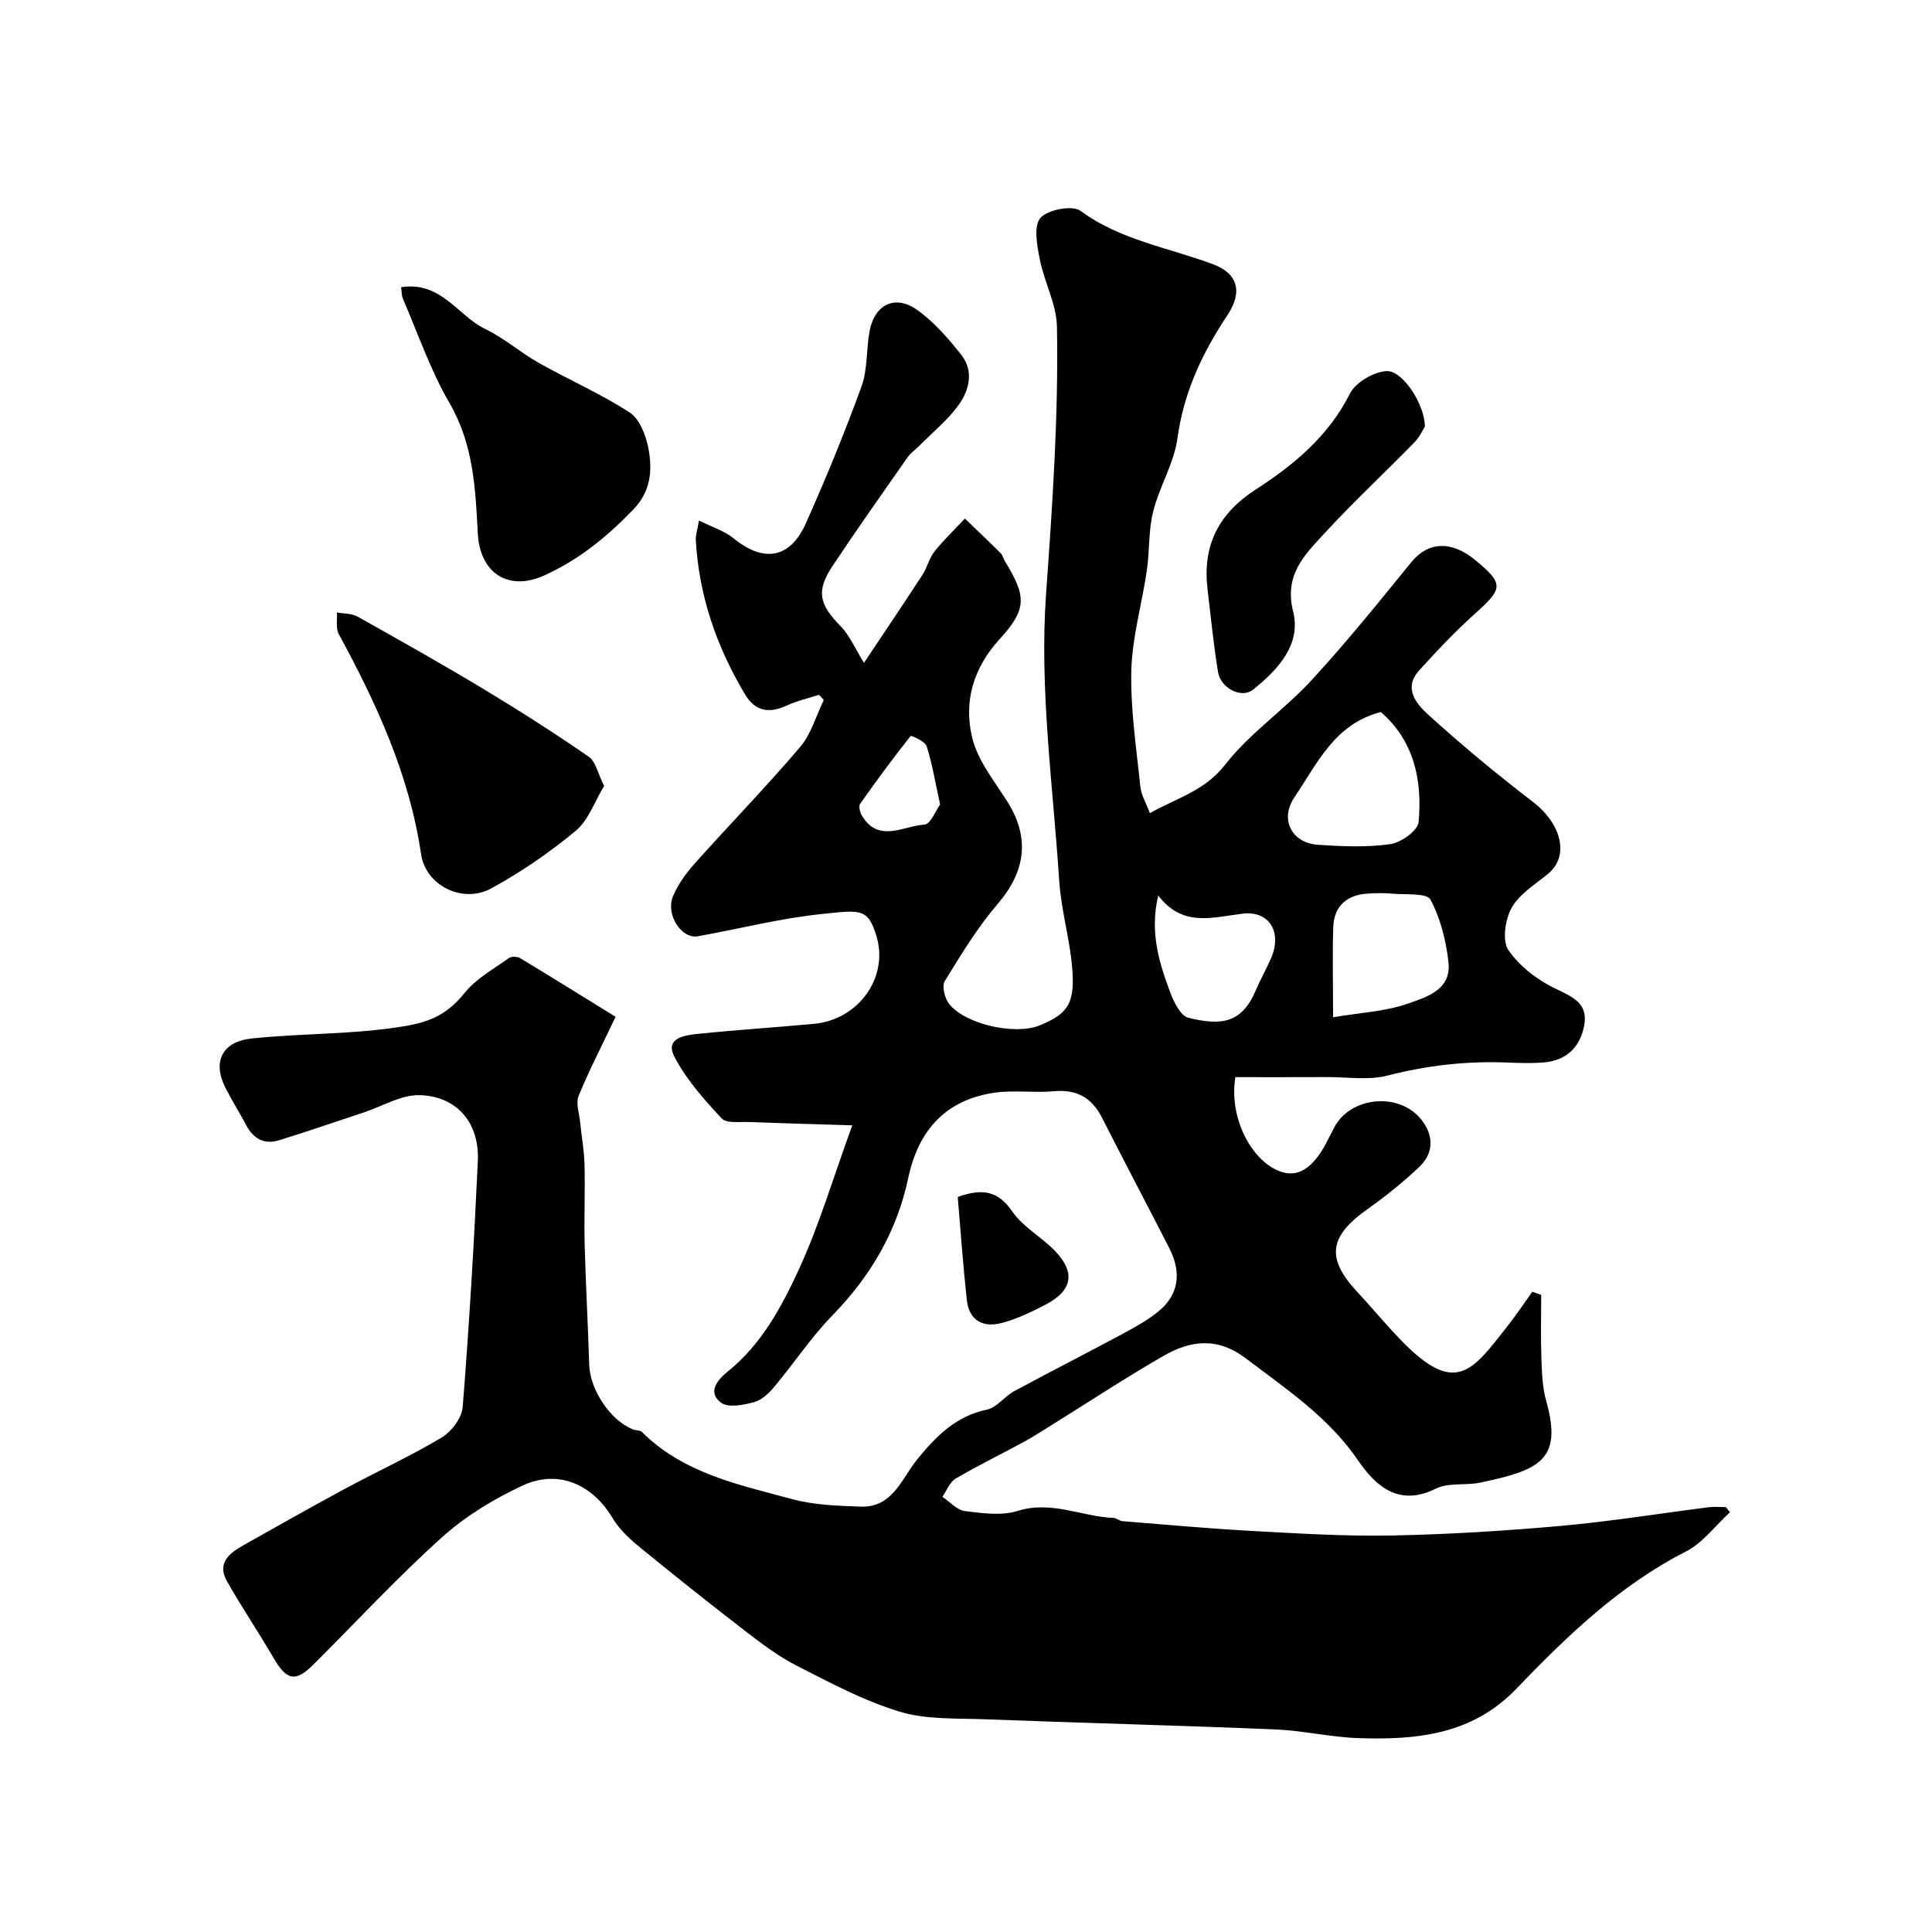
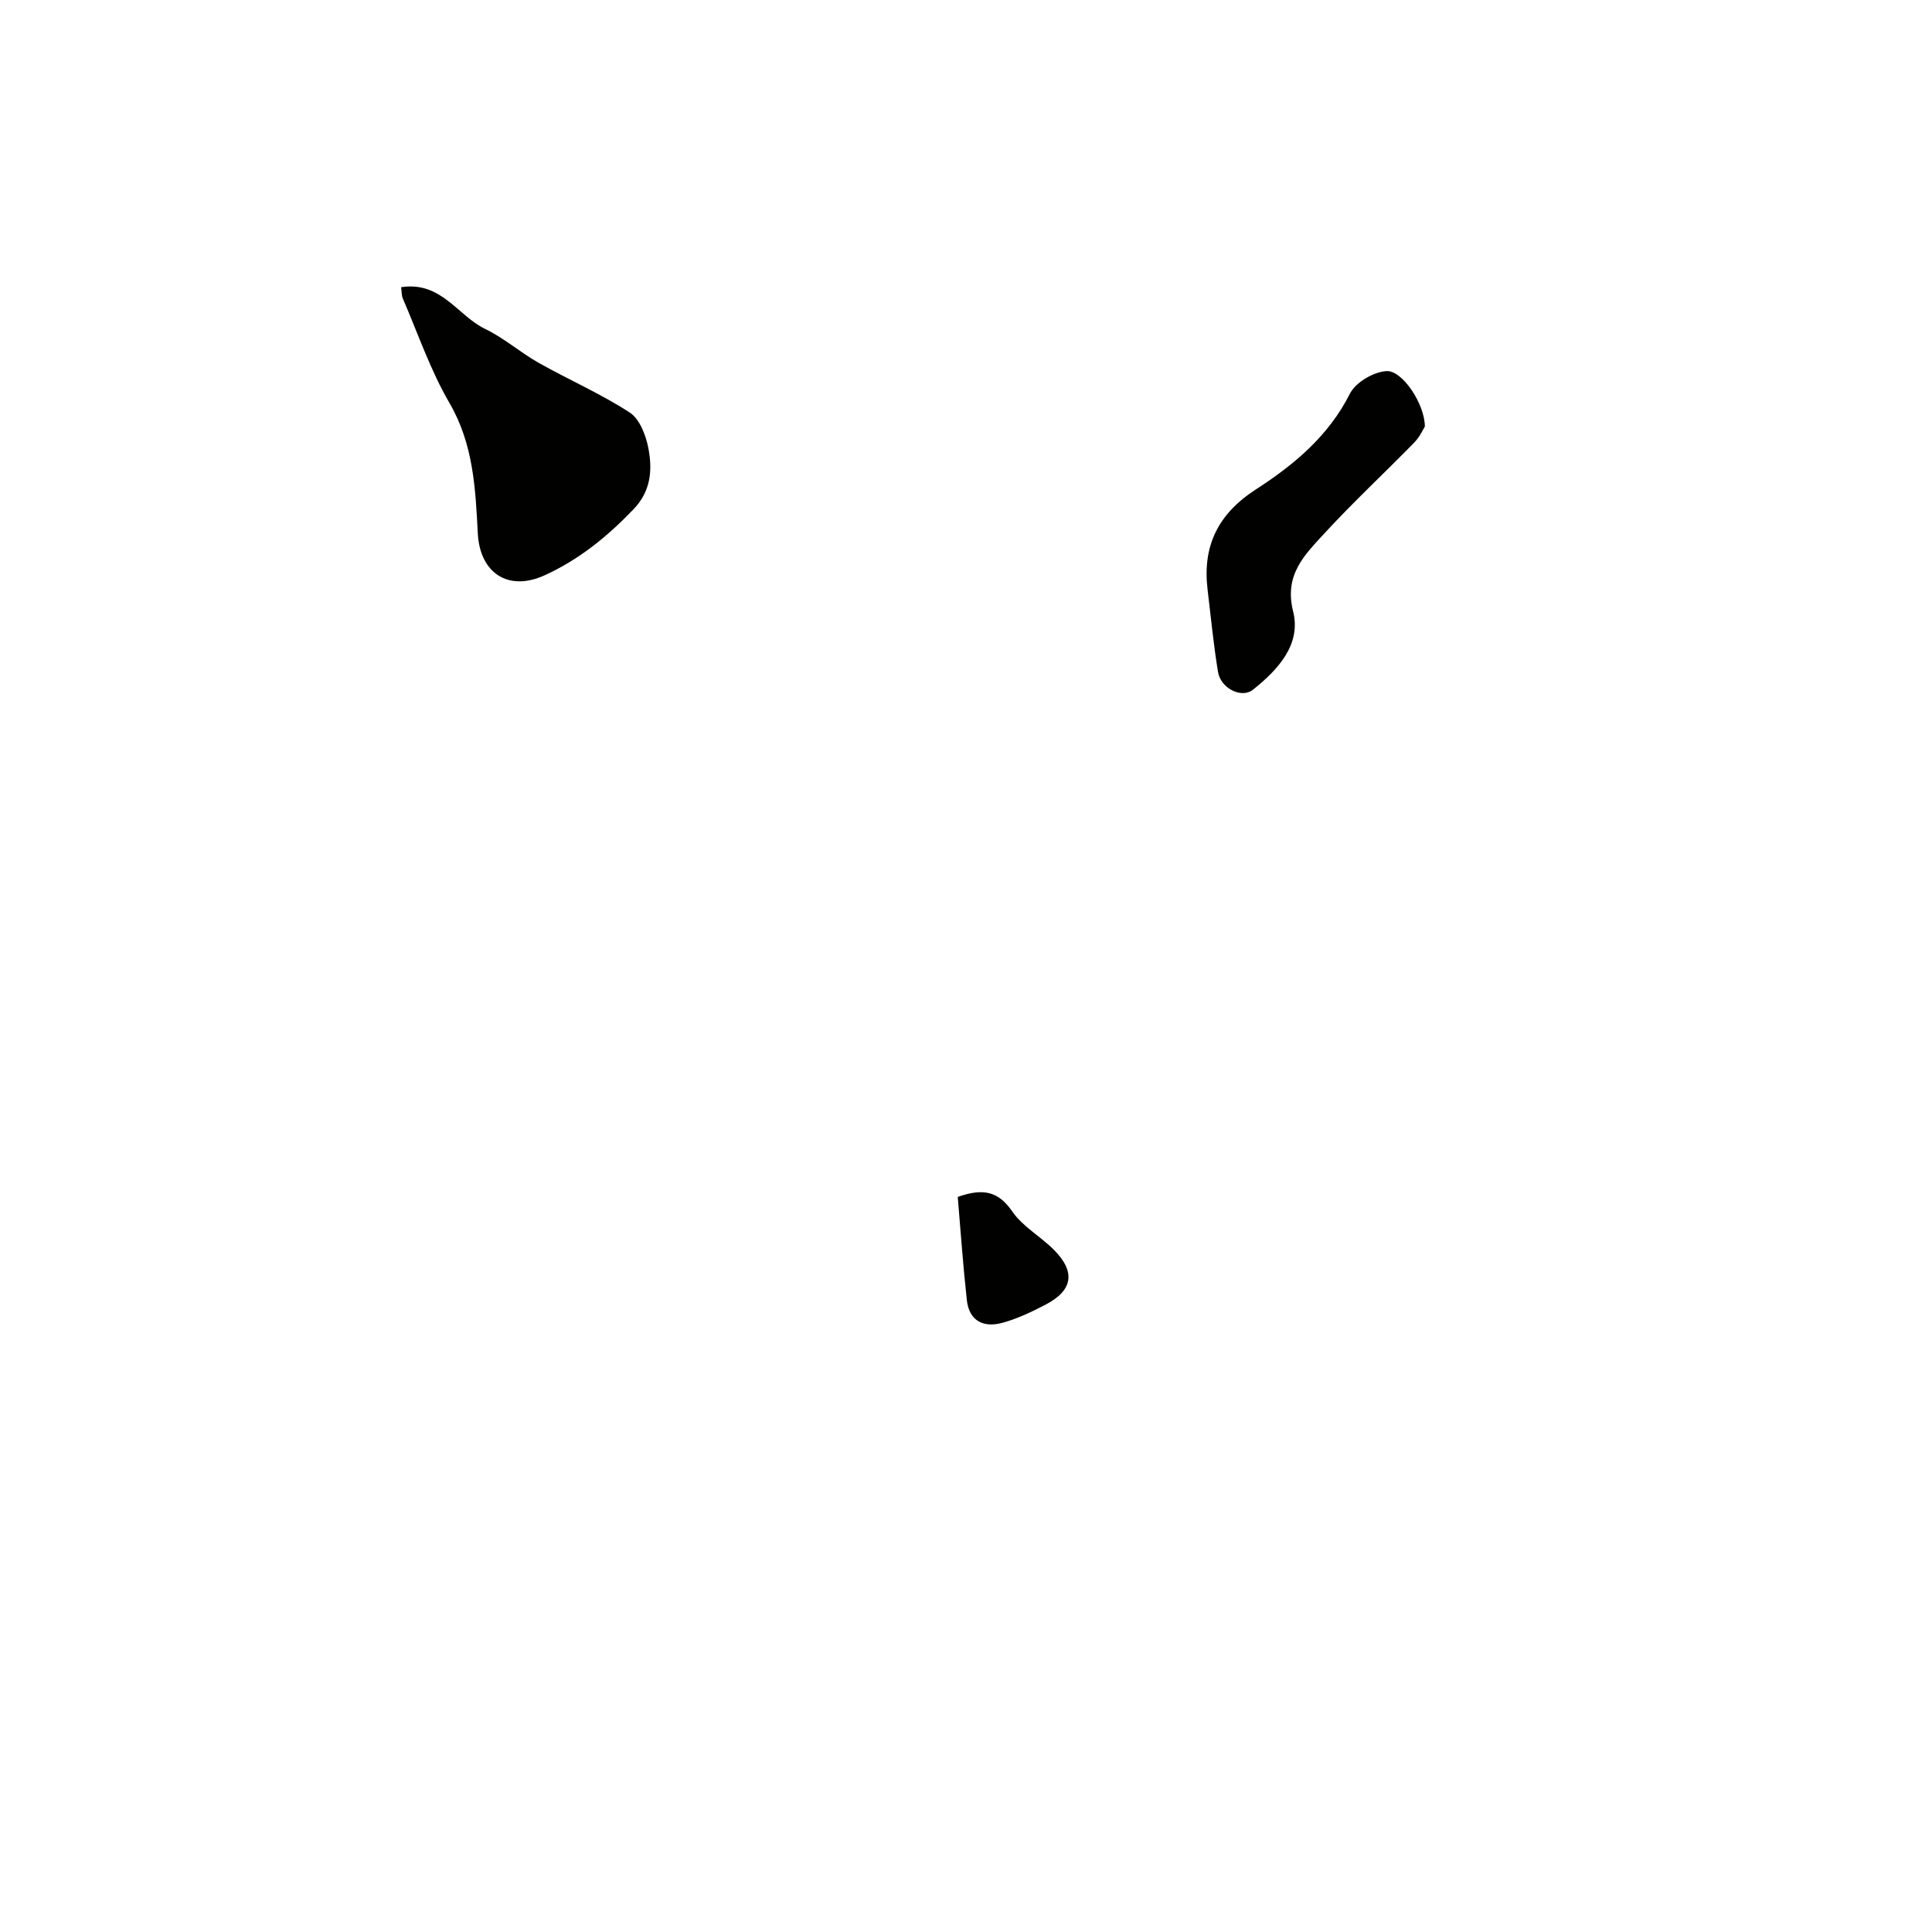
<svg xmlns="http://www.w3.org/2000/svg" enable-background="new 0 0 400 400" viewBox="0 0 400 400">
  <g fill="#010100">
-     <path d="m358.17 313.1c-3.03 2.76-5.63 6.35-9.15 8.14-13.78 7.03-24.64 17.54-35.15 28.47-9.12 9.48-20.69 10.56-32.69 10.15-5.72-.2-11.39-1.56-17.11-1.8-20.03-.83-40.07-1.34-60.09-2.1-5.94-.23-12.16.1-17.73-1.58-7.37-2.23-14.32-5.96-21.23-9.48-3.86-1.96-7.39-4.65-10.84-7.3-7.49-5.77-14.89-11.67-22.2-17.66-1.99-1.63-3.92-3.57-5.23-5.75-4.12-6.87-11.19-10.04-18.53-6.63-5.97 2.77-11.86 6.35-16.74 10.74-9.25 8.33-17.74 17.51-26.57 26.31-3.74 3.73-5.55 3.32-8.26-1.33-3.12-5.35-6.59-10.49-9.64-15.87-2.22-3.91.6-5.92 3.57-7.59 6.95-3.9 13.89-7.84 20.91-11.62 6.64-3.58 13.51-6.72 19.97-10.59 2.04-1.22 4.17-4.07 4.34-6.33 1.34-16.94 2.35-33.91 3.13-50.88.36-7.87-4.24-13.4-11.99-13.66-3.84-.13-7.76 2.31-11.65 3.59-5.84 1.93-11.65 3.94-17.52 5.75-3.04.94-5.31-.31-6.8-3.13-1.37-2.59-2.95-5.08-4.28-7.7-2.81-5.5-.61-9.61 5.39-10.24 10.46-1.1 20.97-.8 31.49-2.52 5.79-.94 9.22-2.68 12.64-6.94 2.37-2.95 5.99-4.92 9.15-7.19.52-.37 1.73-.35 2.31 0 6.67 4.02 13.28 8.14 19.78 12.16-2.96 6.23-5.55 11.2-7.65 16.38-.62 1.54.14 3.65.32 5.5.29 2.93.83 5.84.9 8.77.14 5.52-.11 11.04.03 16.56.22 8.27.69 16.53.94 24.8.15 5.16 4.34 11.55 9.06 13.41.6.24 1.46.14 1.86.54 8.61 8.58 20.06 10.91 31.11 13.9 4.53 1.23 9.42 1.38 14.17 1.55 6.65.24 8.49-5.82 11.74-9.82 3.91-4.8 7.99-8.93 14.43-10.27 2.02-.42 3.59-2.71 5.56-3.78 7.48-4.05 15.06-7.89 22.55-11.92 2.57-1.38 5.18-2.83 7.42-4.67 4.14-3.4 4.81-7.96 2.19-13.08-4.61-9-9.33-17.93-13.9-26.94-2.11-4.16-5.22-5.96-9.96-5.52-4.13.38-8.39-.3-12.46.32-10.03 1.53-15.62 7.79-17.71 17.62-2.33 10.99-7.74 20.29-15.62 28.37-4.44 4.55-8 9.96-12.1 14.86-1.13 1.35-2.64 2.79-4.24 3.21-2.19.59-5.35 1.2-6.81.1-3.03-2.28-.46-4.96 1.44-6.49 6.96-5.62 11.08-13.31 14.65-21.04 4.24-9.19 7.12-19.01 11.08-29.89-7.66-.24-14.44-.42-21.22-.69-2-.08-4.8.35-5.83-.76-3.66-3.93-7.36-8.09-9.79-12.8-1.97-3.82 2.16-4.4 4.8-4.68 8.01-.83 16.05-1.34 24.08-2.08 9.32-.86 15.51-9.66 12.99-18.1-1.78-5.94-3.33-5.45-11.1-4.67-8.71.88-17.28 3.09-25.92 4.64-3.32.6-6.68-4.45-5.14-8.24 1.02-2.51 2.75-4.85 4.57-6.89 7.2-8.06 14.76-15.82 21.76-24.05 2.29-2.69 3.31-6.47 4.91-9.75-.33-.36-.66-.71-.99-1.07-2.21.72-4.52 1.23-6.62 2.2-3.68 1.71-6.57 1.29-8.74-2.35-5.86-9.83-9.5-20.36-10.15-31.84-.06-1.06.33-2.15.66-4.09 2.75 1.38 5.27 2.14 7.15 3.68 6.18 5.06 11.68 4.25 14.95-3.05 4.17-9.32 8.05-18.78 11.54-28.37 1.31-3.59.96-7.76 1.7-11.59 1.04-5.36 5.21-7.47 9.69-4.37 3.56 2.48 6.56 5.96 9.28 9.41 2.63 3.33 1.66 7.29-.55 10.36-2.26 3.13-5.36 5.64-8.11 8.42-.82.83-1.83 1.51-2.49 2.45-5.21 7.45-10.45 14.87-15.49 22.44-3.48 5.23-2.8 7.96 1.65 12.49 1.84 1.87 2.91 4.49 4.84 7.59 4.12-6.18 8.17-12.17 12.11-18.23.98-1.5 1.37-3.41 2.46-4.79 1.93-2.42 4.2-4.58 6.32-6.85 2.47 2.38 4.96 4.73 7.39 7.15.44.44.58 1.17.92 1.72 4.38 7.18 4.63 9.82-1.09 16.06-5.53 6.05-7.48 12.99-5.72 20.4 1.12 4.68 4.5 8.9 7.19 13.11 4.82 7.53 3.95 14.51-1.88 21.32-4.19 4.89-7.6 10.5-10.98 16.02-.64 1.04.01 3.59.94 4.75 3.42 4.24 13.65 6.46 18.68 4.42 6.04-2.46 7.46-4.68 6.71-12.53-.56-5.83-2.25-11.56-2.63-17.39-1.29-19.78-4.12-39.71-2.73-59.33 1.32-18.49 2.6-36.92 2.26-55.42-.09-4.67-2.64-9.26-3.56-13.98-.56-2.84-1.31-6.88.14-8.54 1.5-1.72 6.62-2.7 8.29-1.47 8.3 6.1 18.22 7.6 27.45 11.06 5.13 1.92 6.19 5.7 2.97 10.55-5.21 7.83-9.04 15.98-10.34 25.49-.71 5.18-3.74 10-5.03 15.16-.99 3.93-.72 8.15-1.31 12.2-1.01 6.93-3.04 13.8-3.21 20.73-.2 8 1.05 16.05 1.87 24.06.17 1.69 1.16 3.29 1.97 5.45 5.7-3.18 11.36-4.62 15.57-10.02 5.07-6.51 12.24-11.35 17.88-17.48 7.23-7.84 13.94-16.17 20.67-24.45 3.45-4.24 8.26-4.57 13.29-.41 5.86 4.84 5.73 5.85.07 10.91-4.15 3.72-8.01 7.79-11.75 11.93-3.37 3.73-.44 7.02 1.98 9.21 6.92 6.28 14.14 12.26 21.56 17.95 5.98 4.59 7.64 11.26 3.16 14.93-2.67 2.19-5.92 4.16-7.52 7.02-1.36 2.41-2.01 6.83-.67 8.78 2.33 3.39 6.1 6.26 9.88 8.04 3.66 1.73 6.67 3.11 5.78 7.66-.87 4.44-3.7 7.15-8.31 7.54-2.48.21-5 .13-7.5.03-8.44-.35-16.68.58-24.91 2.7-3.91 1.01-8.28.29-12.44.31-6.41.03-12.83.01-19.04.01-1.3 7.97 2.83 16.29 8.19 19.05 3.76 1.93 6.41.47 8.6-2.25 1.51-1.88 2.52-4.17 3.65-6.34 3.38-6.49 13.57-7.46 18.12-1.59 2.56 3.3 2.53 6.89-.54 9.77-3.34 3.14-6.93 6.05-10.67 8.69-8.01 5.67-8.61 10.2-2.04 17.22 3.39 3.62 6.51 7.5 10.03 10.97 10.5 10.33 13.97 4.94 20.89-3.82 1.85-2.34 3.51-4.84 5.25-7.27.61.22 1.22.44 1.84.66 0 4.39-.12 8.78.04 13.16.11 2.94.2 5.97.99 8.77 3.45 12.24-1.34 14.34-13.66 16.93-3.04.64-6.58-.06-9.2 1.25-7.77 3.88-12.58-.72-16.13-5.91-6.12-8.94-14.75-14.64-23.09-20.99-5.99-4.56-11.53-3.82-17.18-.57-7.9 4.55-15.53 9.58-23.28 14.4-1.85 1.15-3.68 2.35-5.6 3.39-4.71 2.55-9.53 4.9-14.14 7.61-1.22.72-1.84 2.48-2.73 3.76 1.55 1.03 3 2.74 4.65 2.95 3.61.45 7.59 1.02 10.92-.03 7-2.2 13.26 1.18 19.88 1.45.62.03 1.21.62 1.83.67 8.96.72 17.92 1.54 26.89 2.03 9.59.52 19.2 1.12 28.79.94 11.71-.23 23.43-.95 35.1-1.99 10.26-.92 20.45-2.58 30.67-3.87 1.14-.14 2.32-.02 3.48-.02.26.35.56.71.85 1.07zm-72.29-165.68c-9.61 2.48-13.14 10.67-17.87 17.62-3.08 4.53-.68 9.5 4.92 9.87 4.96.33 10.03.55 14.92-.14 2.21-.31 5.69-2.8 5.85-4.56.82-8.73-.99-16.91-7.82-22.79zm-9.88 63.19c5.63-.95 10.77-1.18 15.41-2.8 3.85-1.34 9.13-2.85 8.48-8.57-.5-4.46-1.64-9.09-3.73-12.99-.75-1.4-5.08-.98-7.79-1.22-1.81-.16-3.66-.15-5.48 0-4.18.34-6.69 2.69-6.85 6.86-.2 5.78-.04 11.59-.04 18.72zm-36.2-25.21c-1.81 7.64.2 13.94 2.5 20.12.74 1.99 2.15 4.82 3.76 5.21 6.8 1.65 11.04 1.16 13.95-5.72.96-2.26 2.18-4.4 3.16-6.65 2.3-5.31-.31-9.87-5.93-9.19-6.26.75-12.38 2.87-17.44-3.77zm-45.16-18.84c-1.06-4.82-1.65-8.53-2.79-12.07-.33-1.01-3.2-2.25-3.31-2.12-3.63 4.58-7.1 9.28-10.46 14.05-.34.49-.06 1.71.32 2.36 3.43 5.87 8.61 2.22 12.98 1.95 1.28-.07 2.38-2.97 3.26-4.17z" />
    <path d="m83.05 59.46c8.32-1.28 11.68 5.89 17.39 8.64 3.93 1.89 7.3 4.89 11.12 7.04 6.23 3.51 12.85 6.39 18.82 10.27 2.07 1.35 3.36 4.76 3.87 7.44.84 4.43.53 8.81-3.05 12.55-5.41 5.65-11.28 10.45-18.47 13.72-7.47 3.4-13.38-.43-13.81-8.73-.48-9.24-.9-18.43-5.86-26.95-3.95-6.78-6.52-14.37-9.65-21.61-.29-.7-.24-1.54-.36-2.37z" />
-     <path d="m125.07 162.73c-1.97 3.24-3.24 7.1-5.89 9.3-5.4 4.48-11.29 8.51-17.44 11.89-5.87 3.22-13.59-.48-14.57-7.12-2.43-16.47-9.23-31.15-17.04-45.54-.65-1.2-.27-2.96-.38-4.46 1.44.27 3.08.19 4.29.87 8.75 4.9 17.49 9.82 26.08 14.99 7.39 4.45 14.66 9.11 21.76 14 1.46.99 1.89 3.46 3.19 6.07z" />
    <path d="m295 88.31c-.33.51-1.04 2.14-2.21 3.33-6.16 6.31-12.63 12.31-18.59 18.8-4.06 4.42-8.39 8.53-6.47 16.16 1.71 6.84-3.15 12.09-8.34 16.21-2.35 1.86-6.66-.3-7.21-3.68-.93-5.64-1.48-11.35-2.16-17.03-1.1-9.06 2.15-15.71 10.02-20.79 7.84-5.06 15.01-11.01 19.44-19.8 1.18-2.34 4.92-4.54 7.6-4.68 3.27-.17 7.92 6.84 7.92 11.48z" />
    <path d="m198.29 247.81c5.35-1.9 8.46-1.1 11.28 3 2.17 3.16 5.91 5.2 8.68 8 4.49 4.55 3.87 8.36-1.79 11.31-2.87 1.49-5.85 2.92-8.95 3.76-3.87 1.06-6.87-.38-7.34-4.73-.79-7.19-1.29-14.41-1.88-21.34z" />
  </g>
</svg>